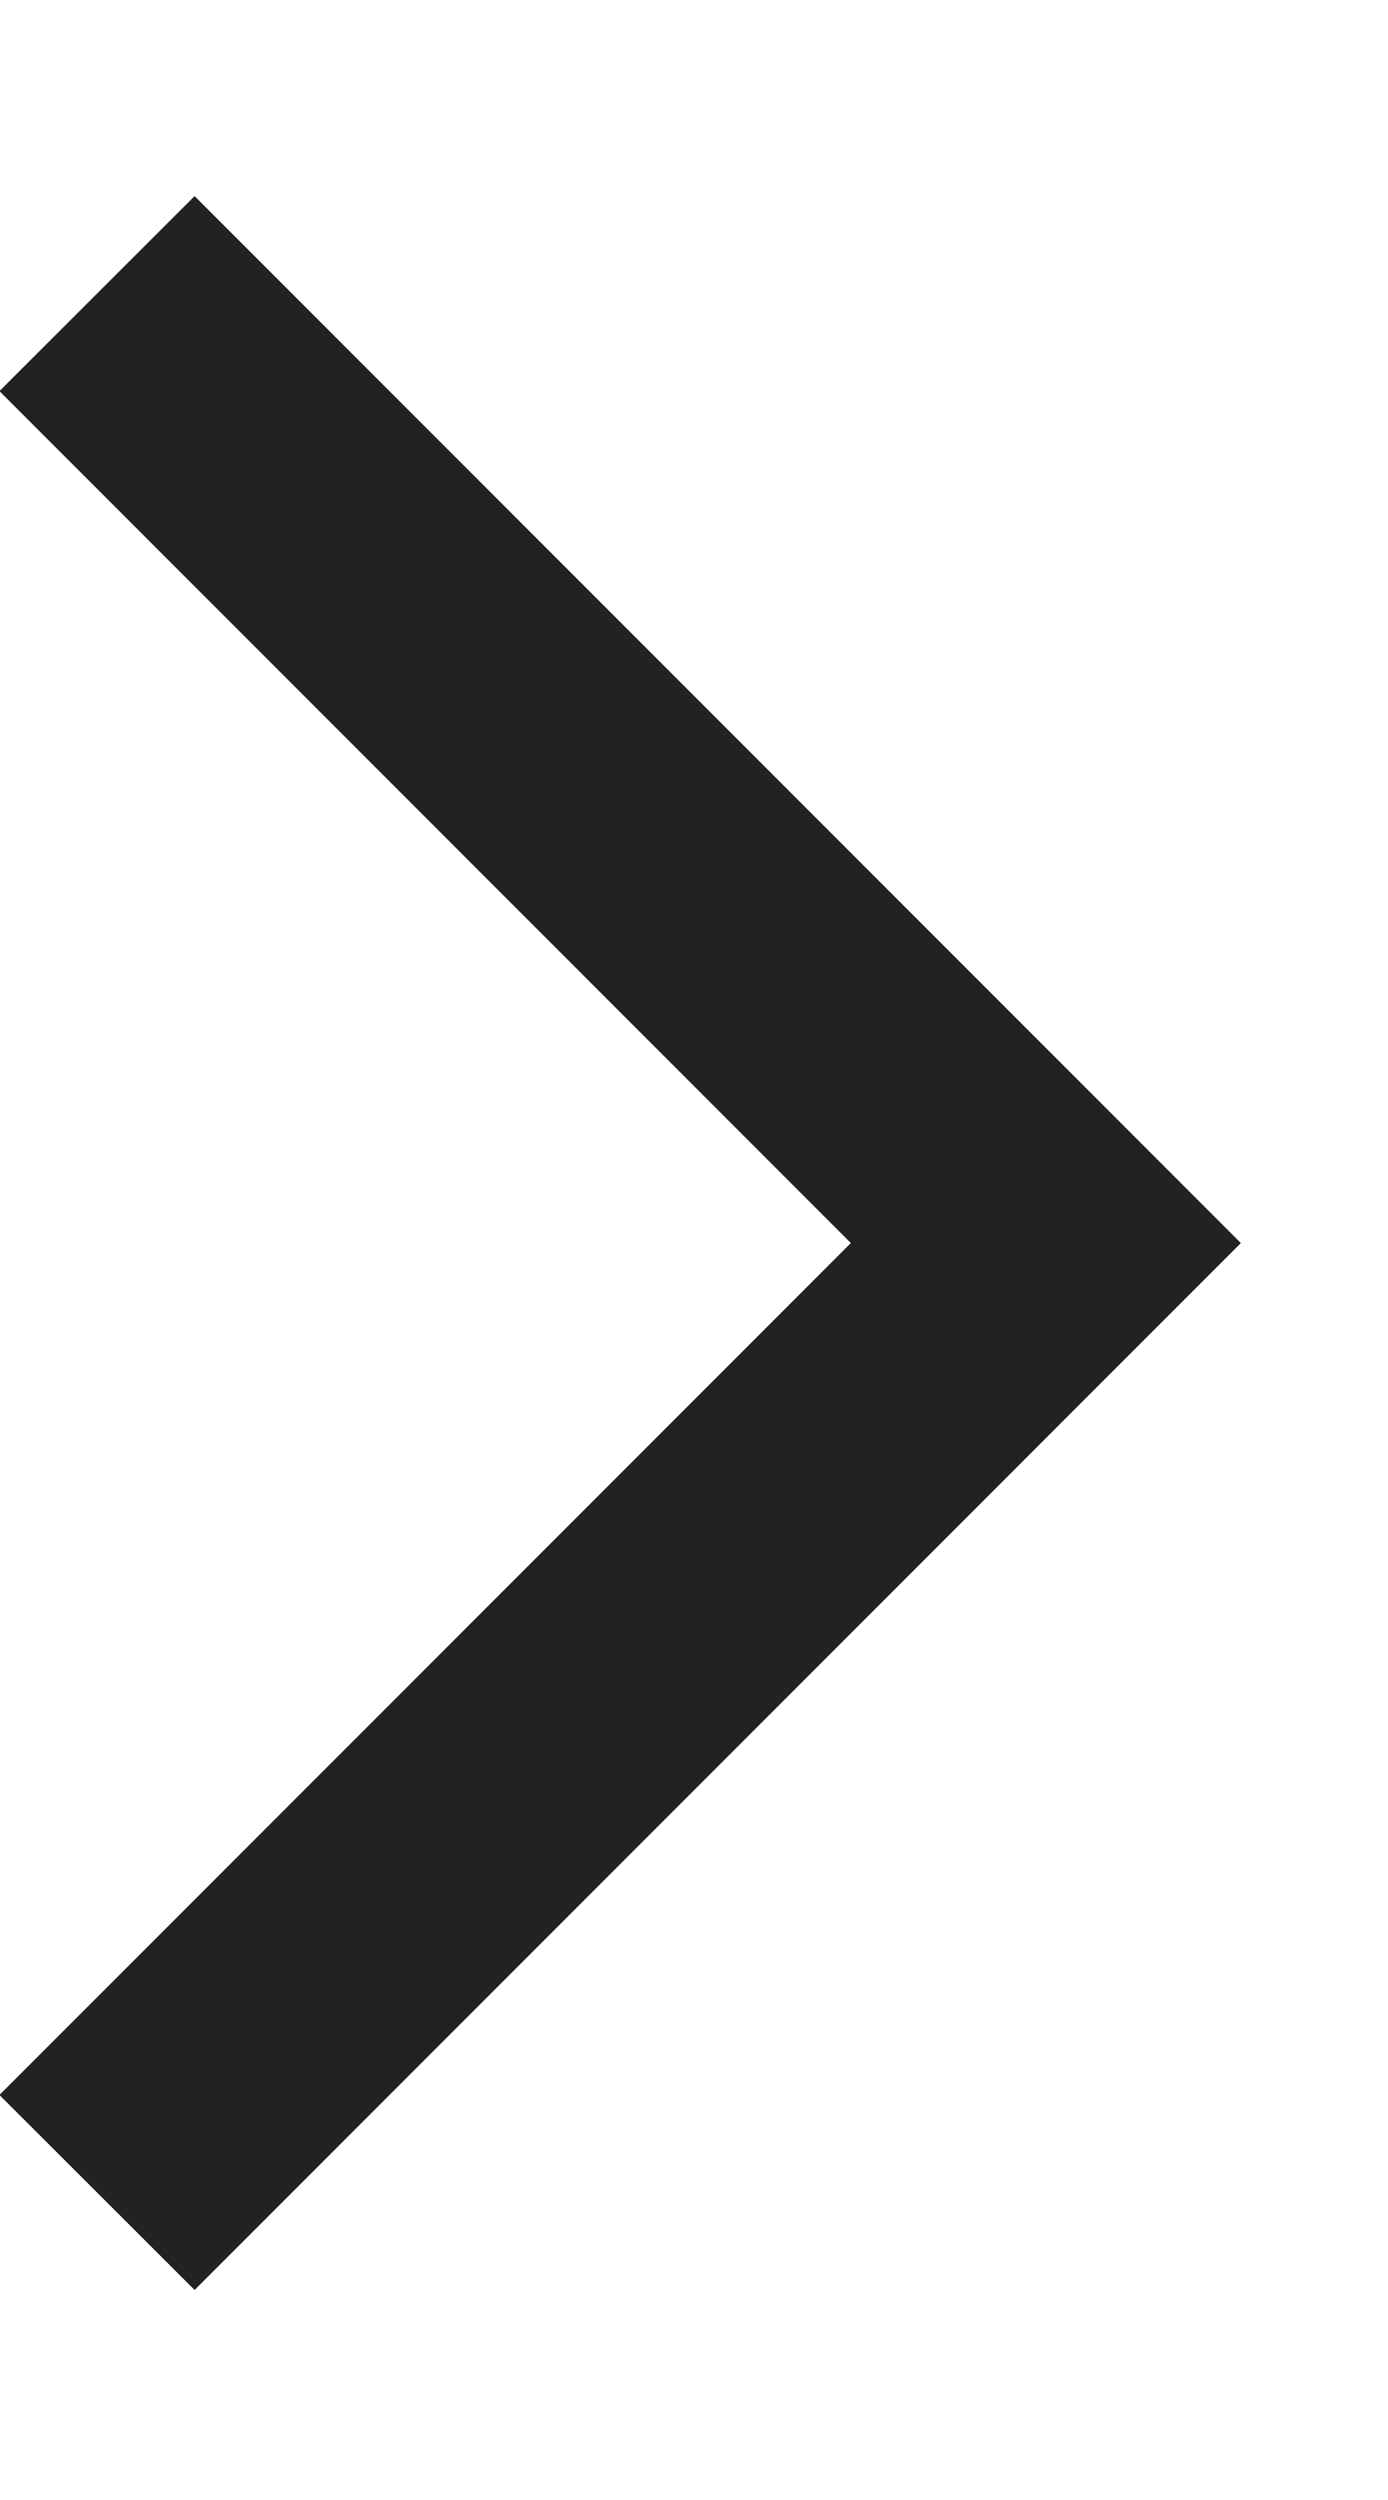
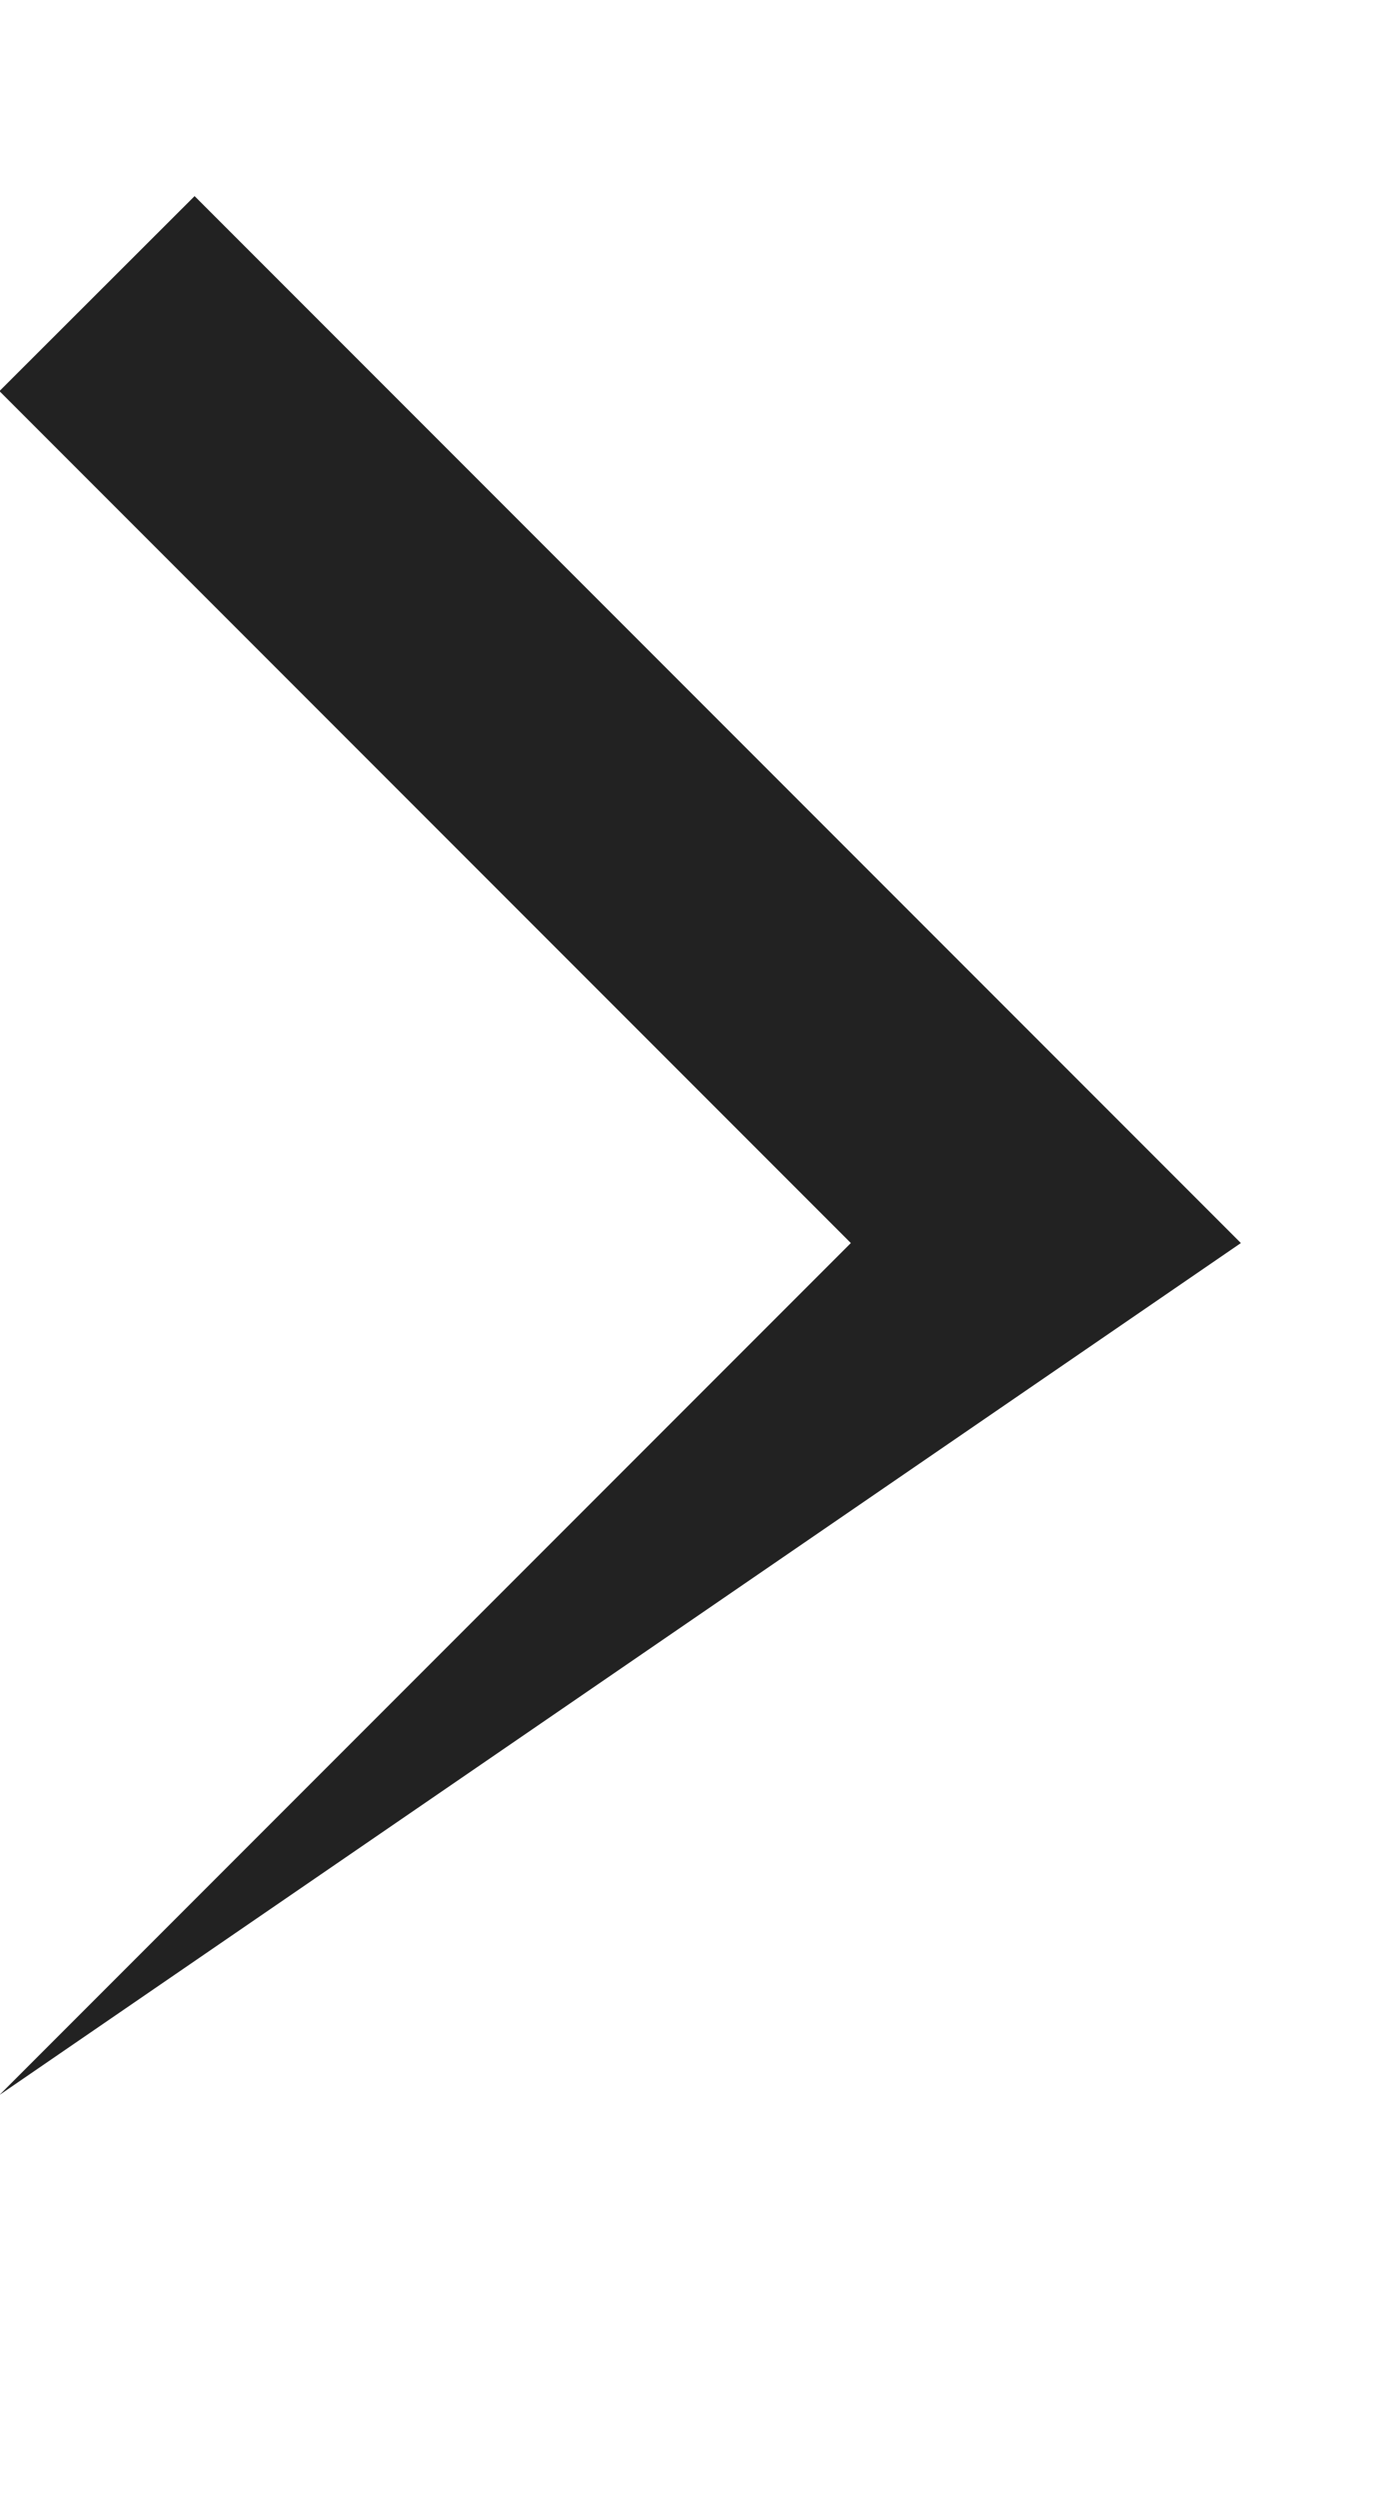
<svg xmlns="http://www.w3.org/2000/svg" width="5" height="9" viewBox="0 0 5 9" fill="none">
-   <path d="M3.065 4.475L-0.002 1.408L0.701 0.706L4.47 4.475L0.701 8.244L-0.002 7.542L3.065 4.475Z" fill="#222222" />
+   <path d="M3.065 4.475L-0.002 1.408L0.701 0.706L4.47 4.475L-0.002 7.542L3.065 4.475Z" fill="#222222" />
</svg>